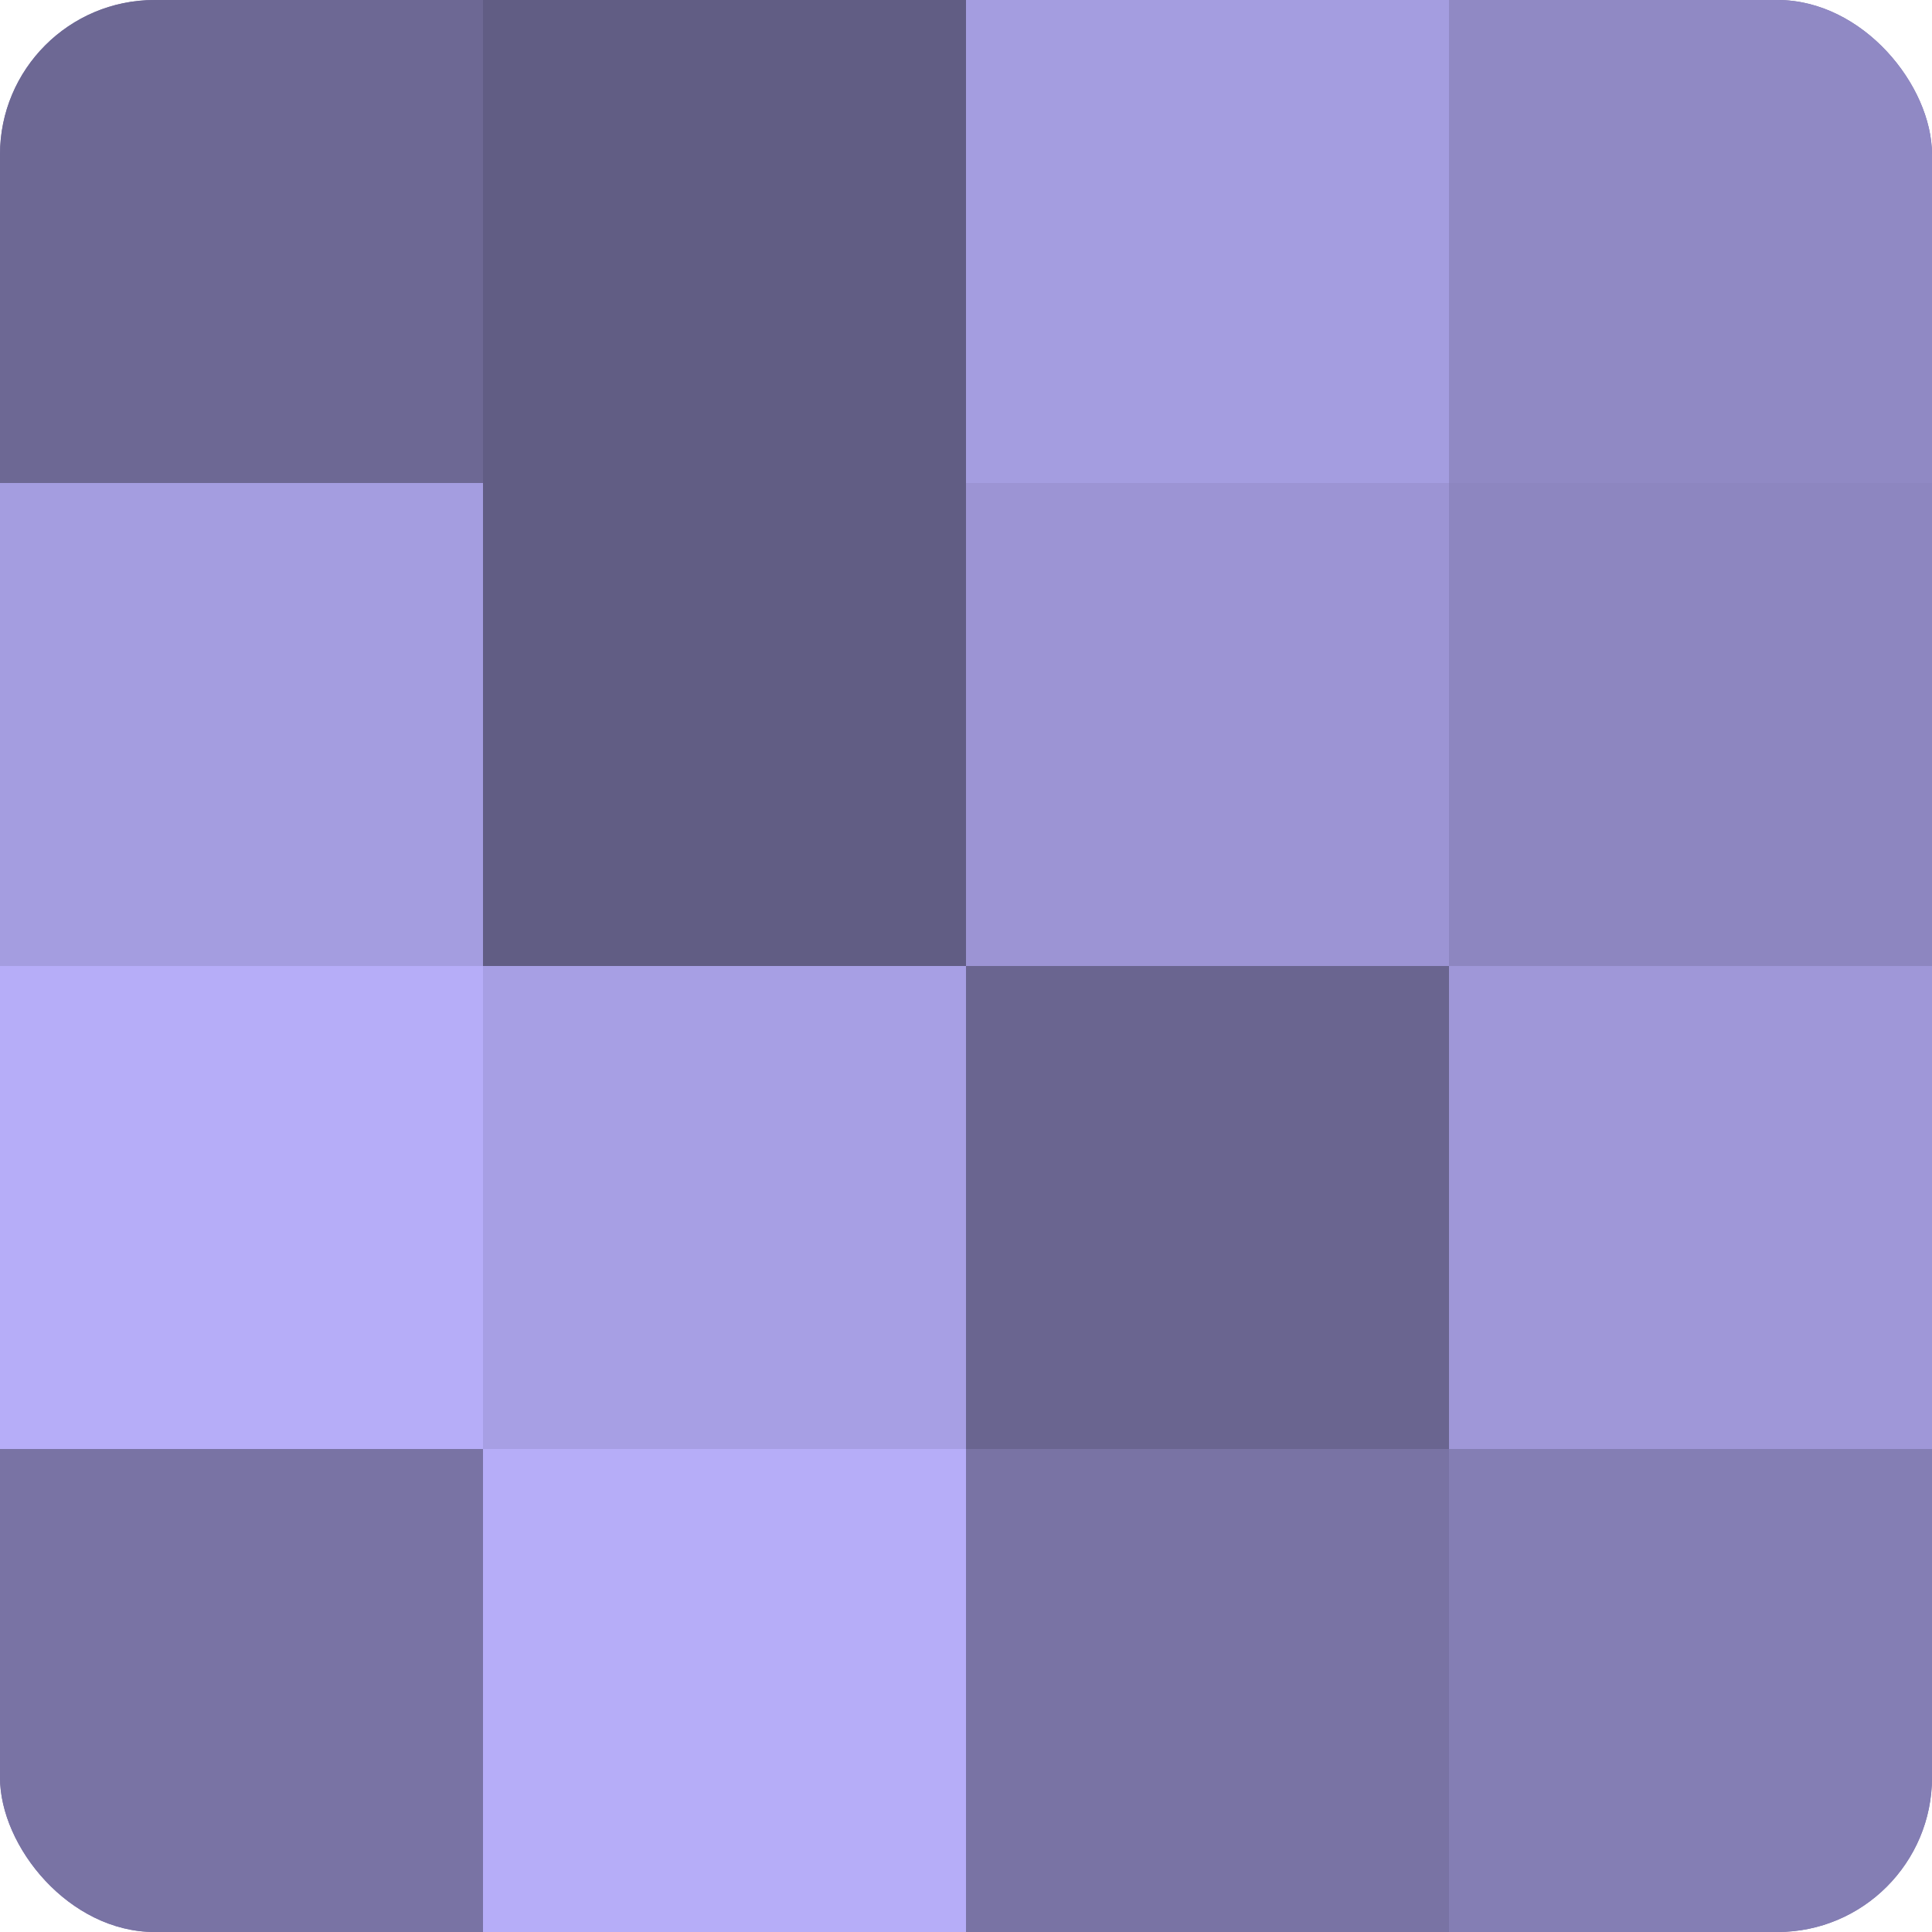
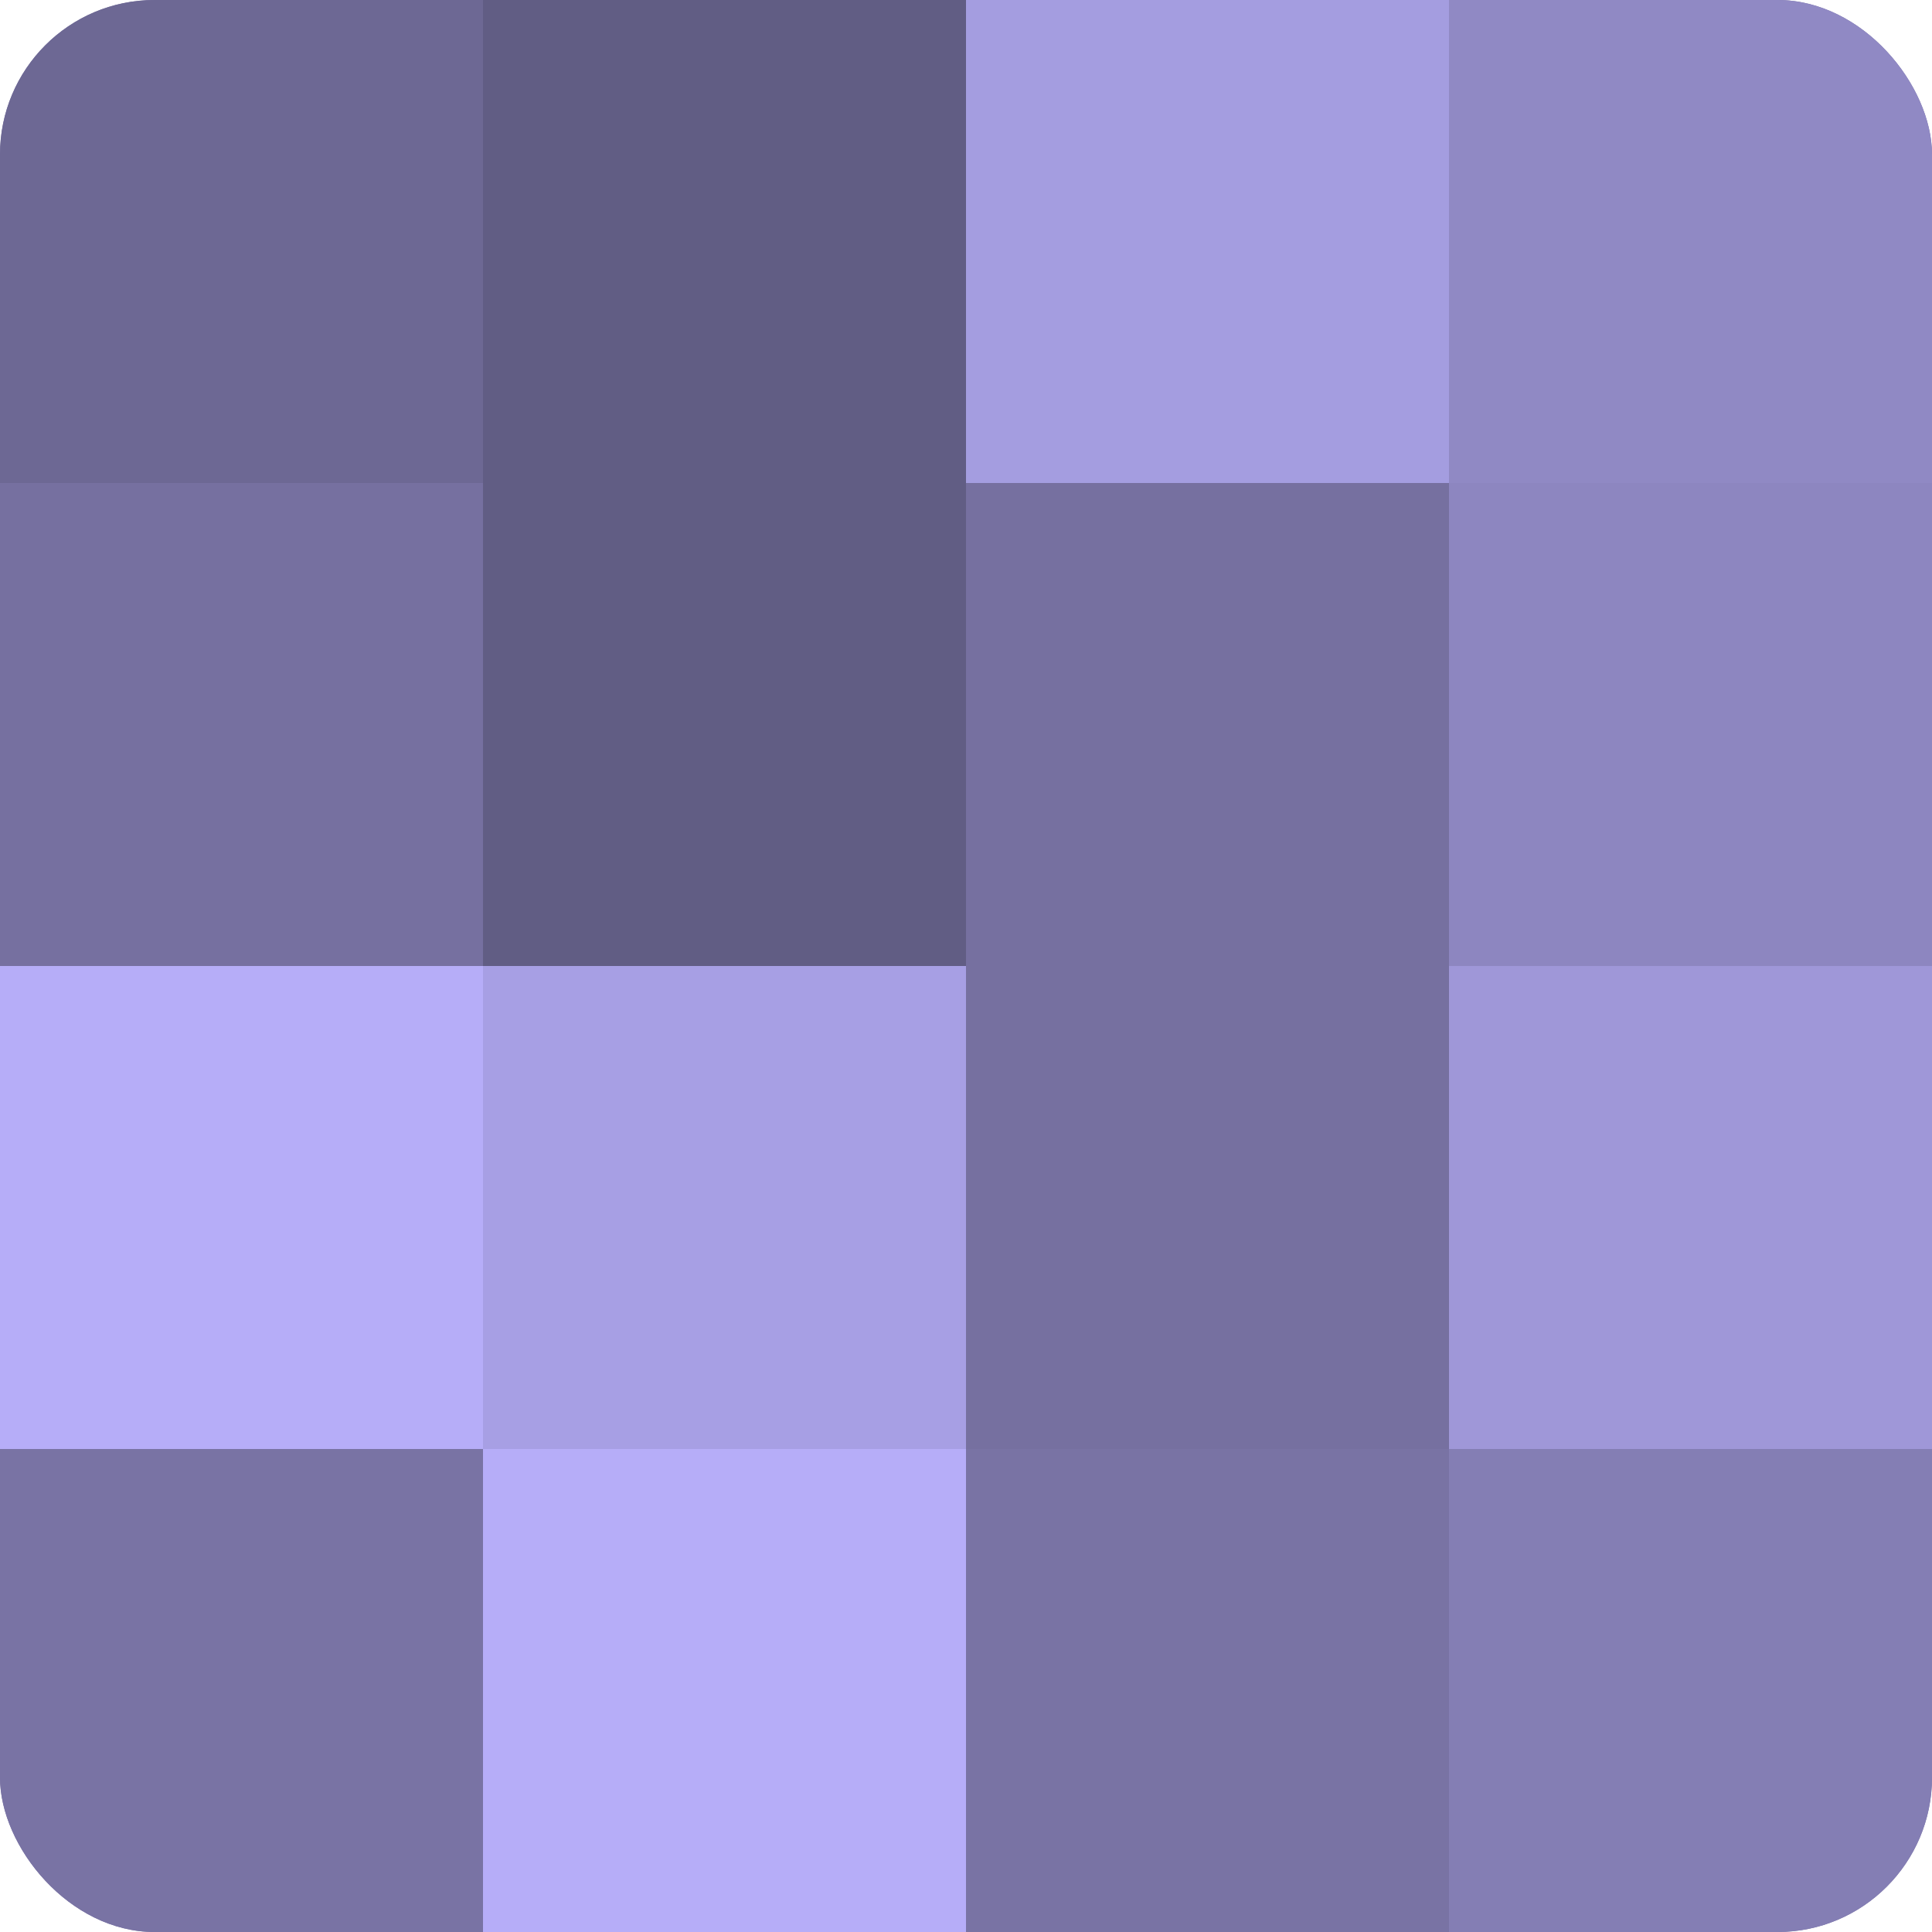
<svg xmlns="http://www.w3.org/2000/svg" width="60" height="60" viewBox="0 0 100 100" preserveAspectRatio="xMidYMid meet">
  <defs>
    <clipPath id="c" width="100" height="100">
      <rect width="100" height="100" rx="8" ry="8" />
    </clipPath>
  </defs>
  <g clip-path="url(#c)">
    <rect width="100" height="100" fill="#7670a0" />
    <rect width="25" height="25" fill="#6d6894" />
-     <rect y="25" width="25" height="25" fill="#a49de0" />
    <rect y="50" width="25" height="25" fill="#b6adf8" />
    <rect y="75" width="25" height="25" fill="#7973a4" />
    <rect x="25" width="25" height="25" fill="#615d84" />
    <rect x="25" y="25" width="25" height="25" fill="#615d84" />
    <rect x="25" y="50" width="25" height="25" fill="#a79fe4" />
    <rect x="25" y="75" width="25" height="25" fill="#b6adf8" />
    <rect x="50" width="25" height="25" fill="#a49de0" />
-     <rect x="50" y="25" width="25" height="25" fill="#9c94d4" />
-     <rect x="50" y="50" width="25" height="25" fill="#6a6590" />
    <rect x="50" y="75" width="25" height="25" fill="#7973a4" />
    <rect x="75" width="25" height="25" fill="#9089c4" />
    <rect x="75" y="25" width="25" height="25" fill="#8d86c0" />
    <rect x="75" y="50" width="25" height="25" fill="#9f97d8" />
    <rect x="75" y="75" width="25" height="25" fill="#847eb4" />
  </g>
</svg>